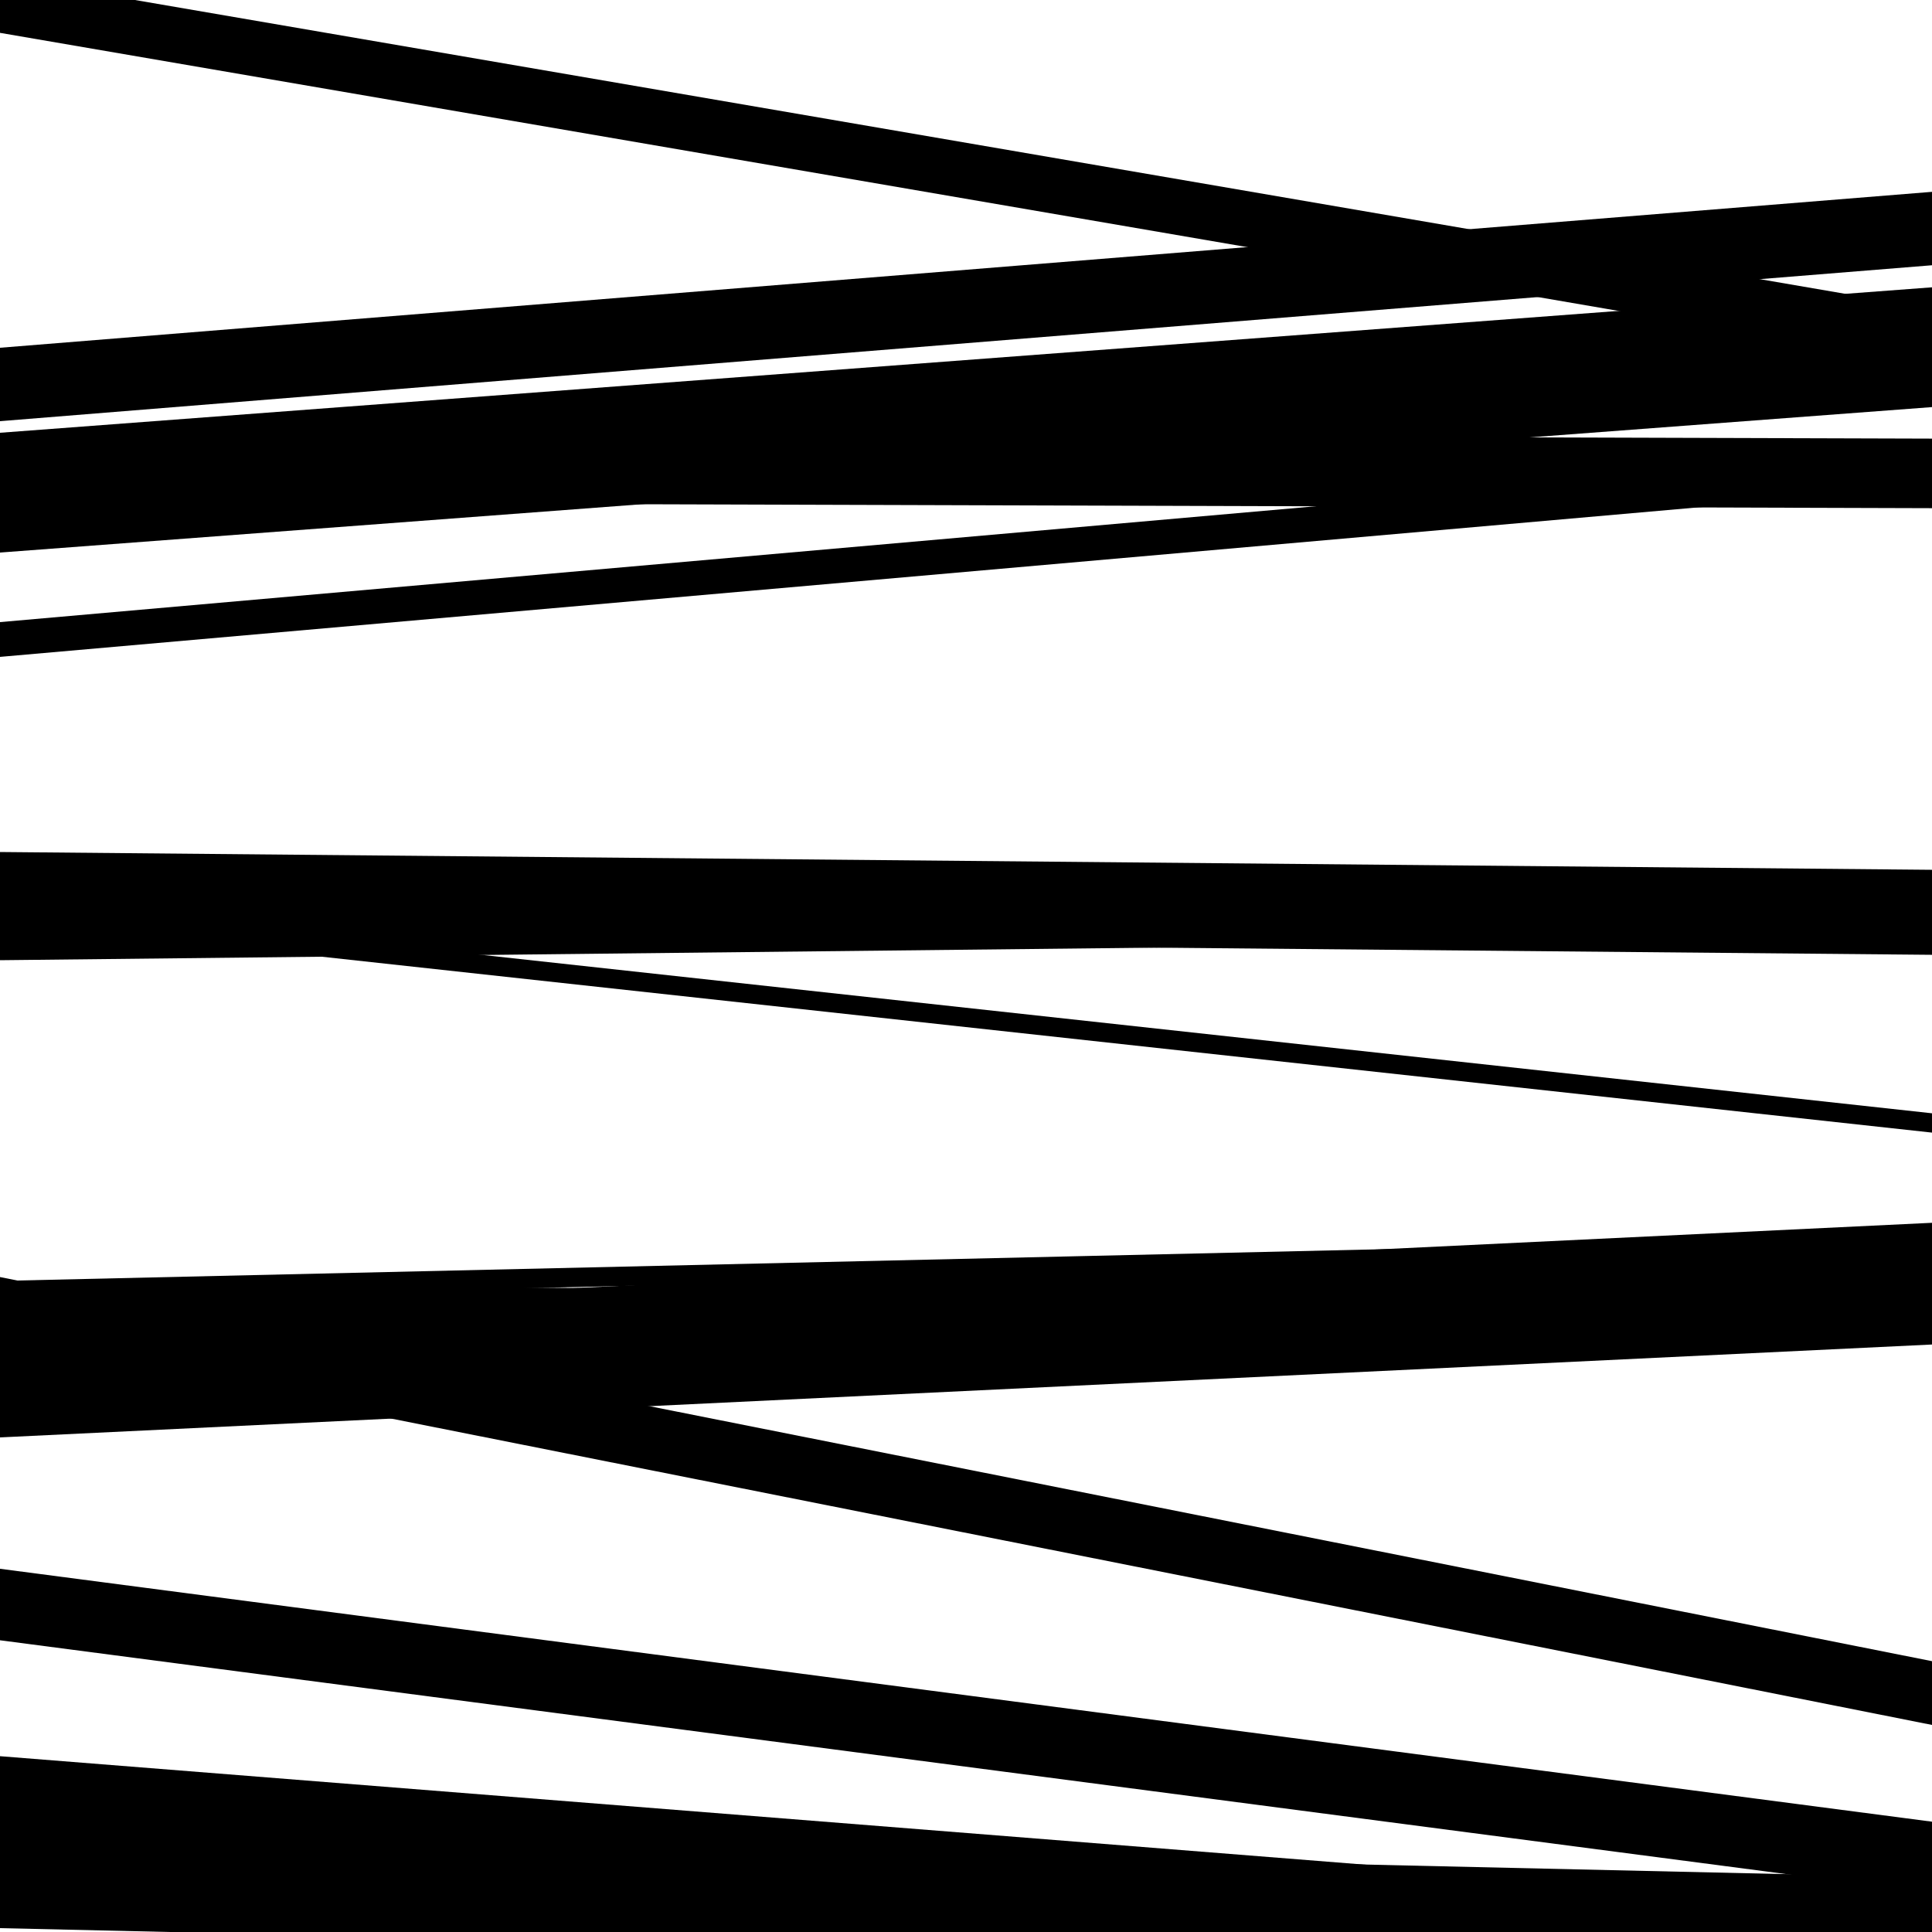
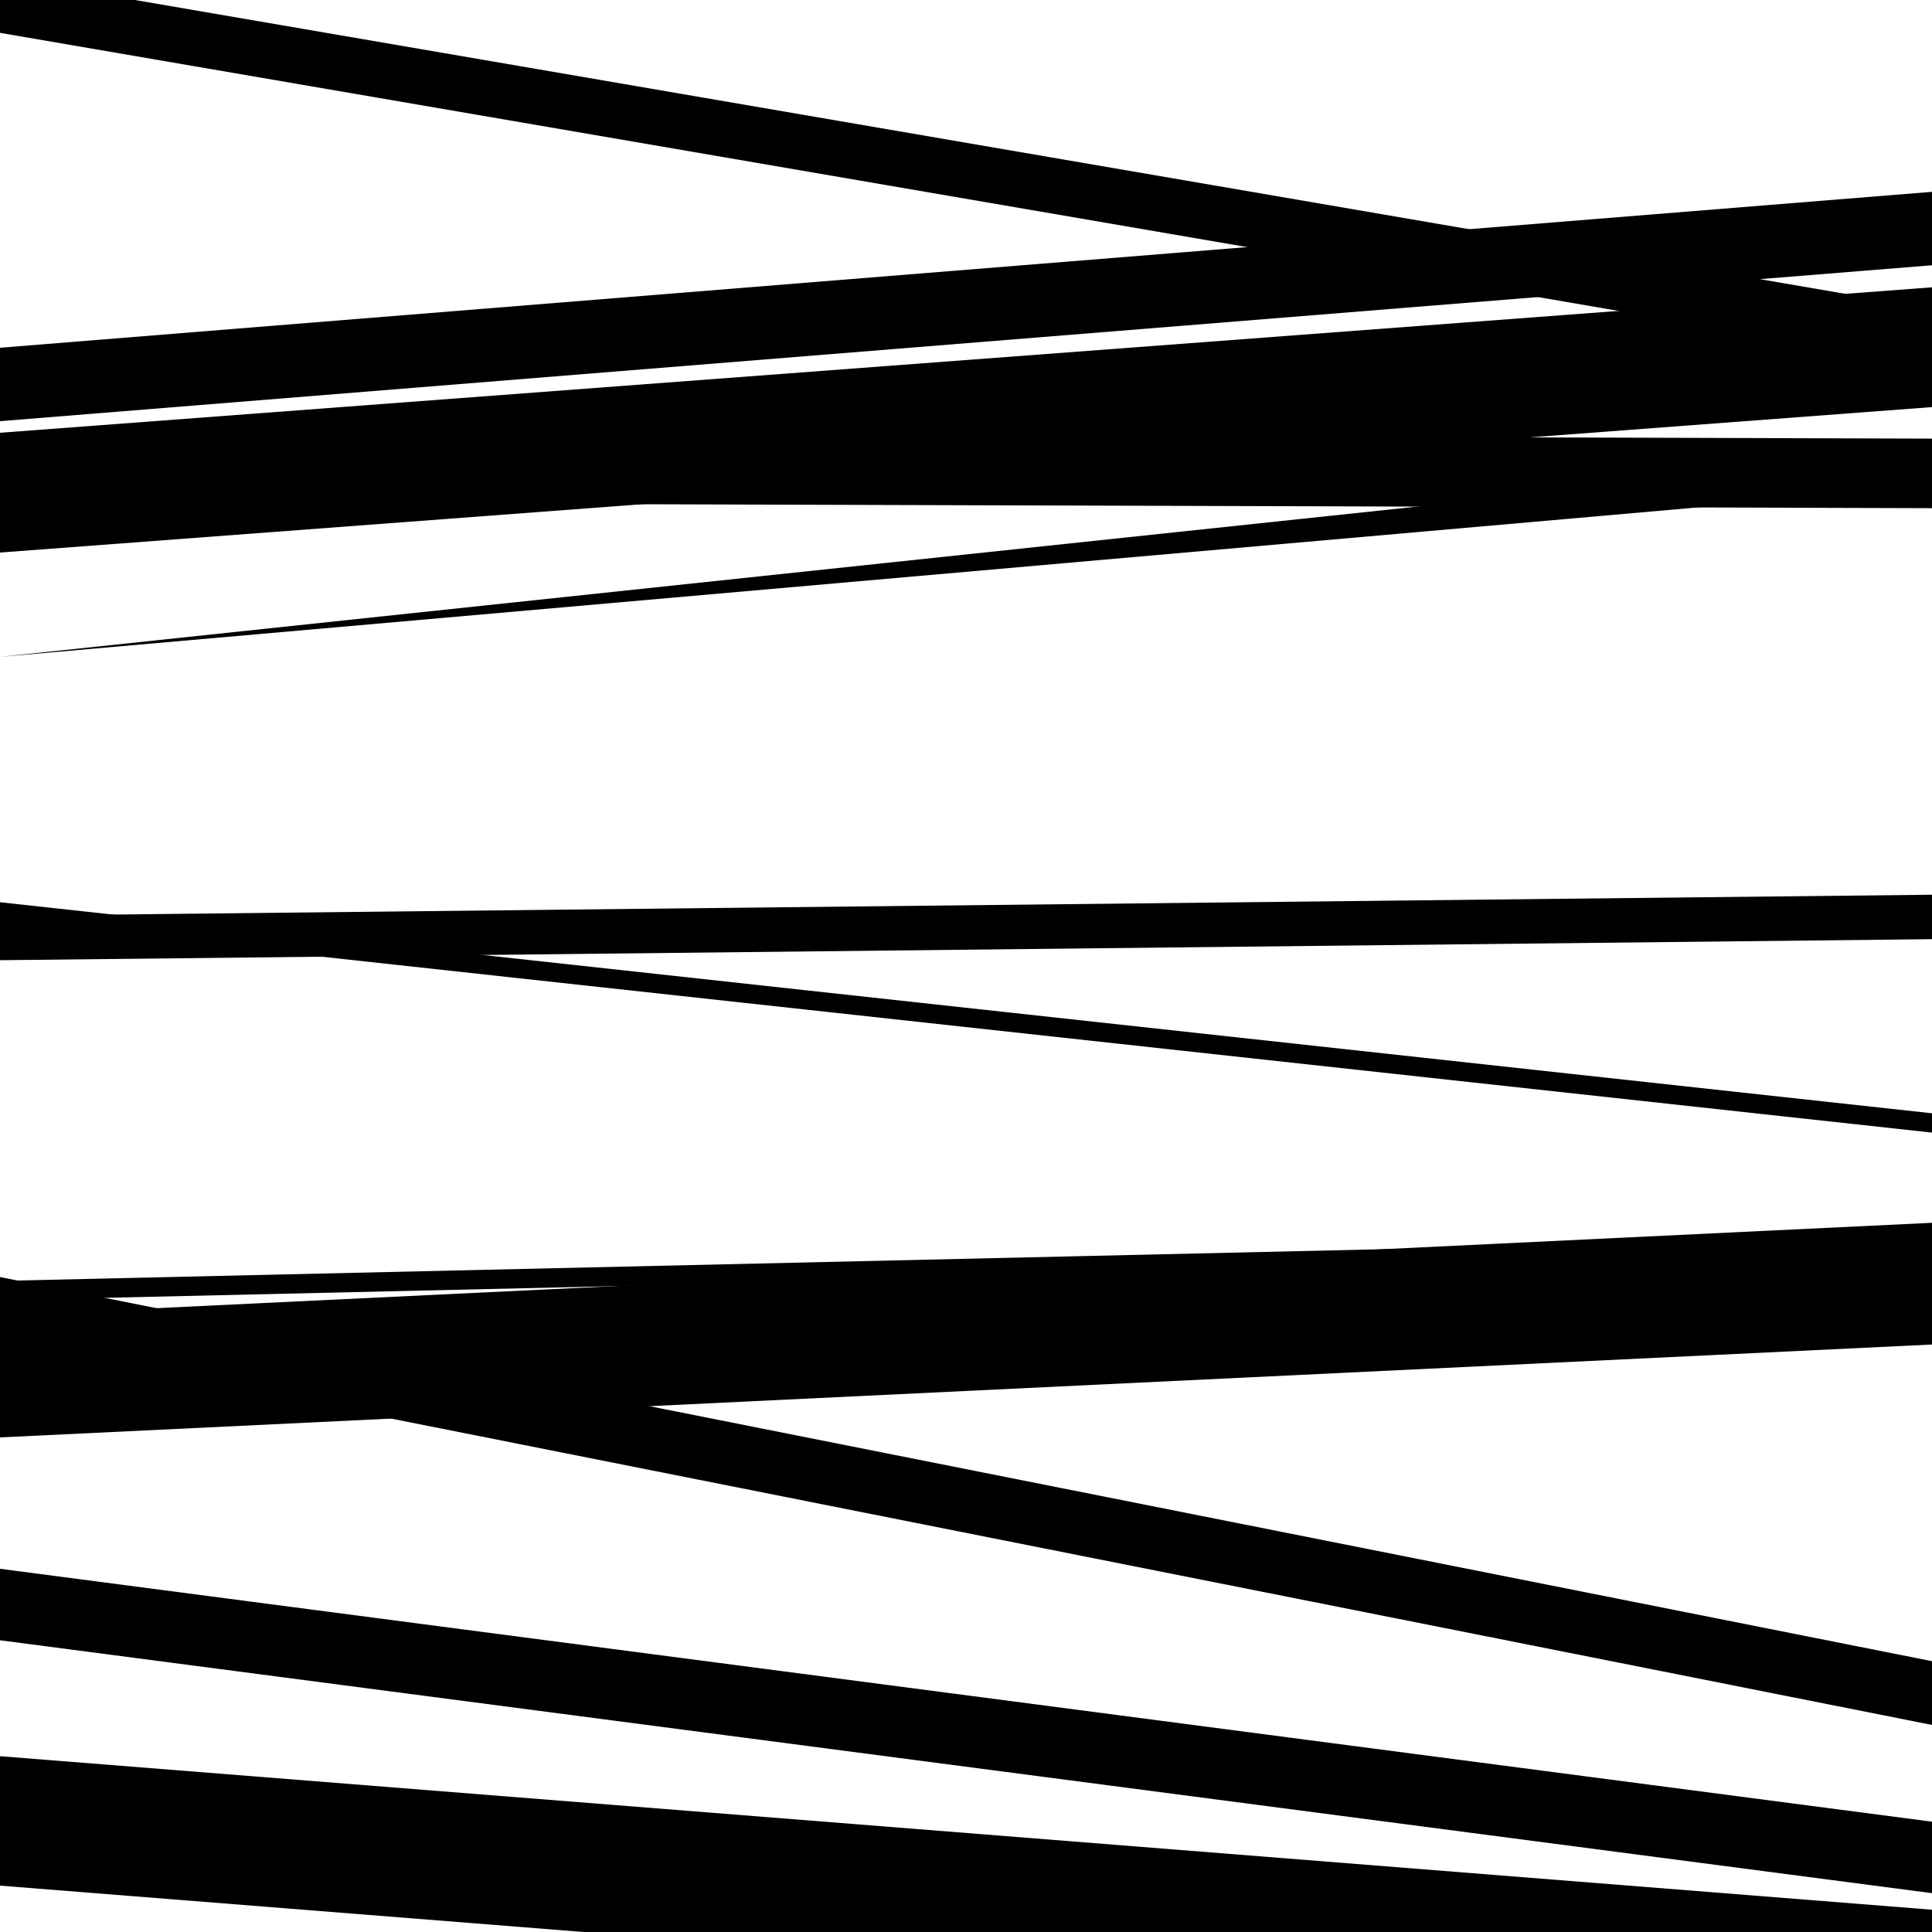
<svg xmlns="http://www.w3.org/2000/svg" viewBox="0 0 1000 1000" height="1000" width="1000">
  <rect x="0" y="0" width="1000" height="1000" fill="#ffffff" />
  <path opacity="0.8" d="M 0 260 L 1000 263.032 L 1000 227.032 L 0 224 Z" fill="hsl(282, 15%, 50%)" />
  <path opacity="0.8" d="M 0 477 L 1000 586.236 L 1000 576.236 L 0 467 Z" fill="hsl(287, 25%, 70%)" />
-   <path opacity="0.8" d="M 0 679 L 1000 688.001 L 1000 673.001 L 0 664 Z" fill="hsl(292, 30%, 90%)" />
-   <path opacity="0.8" d="M 0 998 L 1000 1020.773 L 1000 971.773 L 0 949 Z" fill="hsl(277, 10%, 30%)" />
  <path opacity="0.8" d="M 0 286 L 1000 210.71 L 1000 148.71 L 0 224 Z" fill="hsl(282, 15%, 50%)" />
-   <path opacity="0.8" d="M 0 485 L 1000 494.208 L 1000 450.208 L 0 441 Z" fill="hsl(287, 25%, 70%)" />
  <path opacity="0.8" d="M 0 744 L 1000 695.915 L 1000 632.915 L 0 681 Z" fill="hsl(292, 30%, 90%)" />
  <path opacity="0.8" d="M 0 976 L 1000 1055.471 L 1000 988.471 L 0 909 Z" fill="hsl(277, 10%, 30%)" />
  <path opacity="0.8" d="M 0 218 L 1000 137.293 L 1000 99.293 L 0 180 Z" fill="hsl(282, 15%, 50%)" />
  <path opacity="0.8" d="M 0 497 L 1000 486.115 L 1000 463.115 L 0 474 Z" fill="hsl(287, 25%, 70%)" />
  <path opacity="0.8" d="M 0 694 L 1000 892.824 L 1000 859.824 L 0 661 Z" fill="hsl(292, 30%, 90%)" />
  <path opacity="0.8" d="M 0 17 L 1000 188.799 L 1000 159.799 L 0 -12 Z" fill="hsl(277, 10%, 30%)" />
-   <path opacity="0.8" d="M 0 340 L 1000 251.952 L 1000 233.952 L 0 322 Z" fill="hsl(282, 15%, 50%)" />
+   <path opacity="0.8" d="M 0 340 L 1000 251.952 L 1000 233.952 Z" fill="hsl(282, 15%, 50%)" />
  <path opacity="0.8" d="M 0 673 L 1000 650.066 L 1000 640.066 L 0 663 Z" fill="hsl(287, 25%, 70%)" />
  <path opacity="0.8" d="M 0 849 L 1000 979.902 L 1000 942.902 L 0 812 Z" fill="hsl(292, 30%, 90%)" />
</svg>